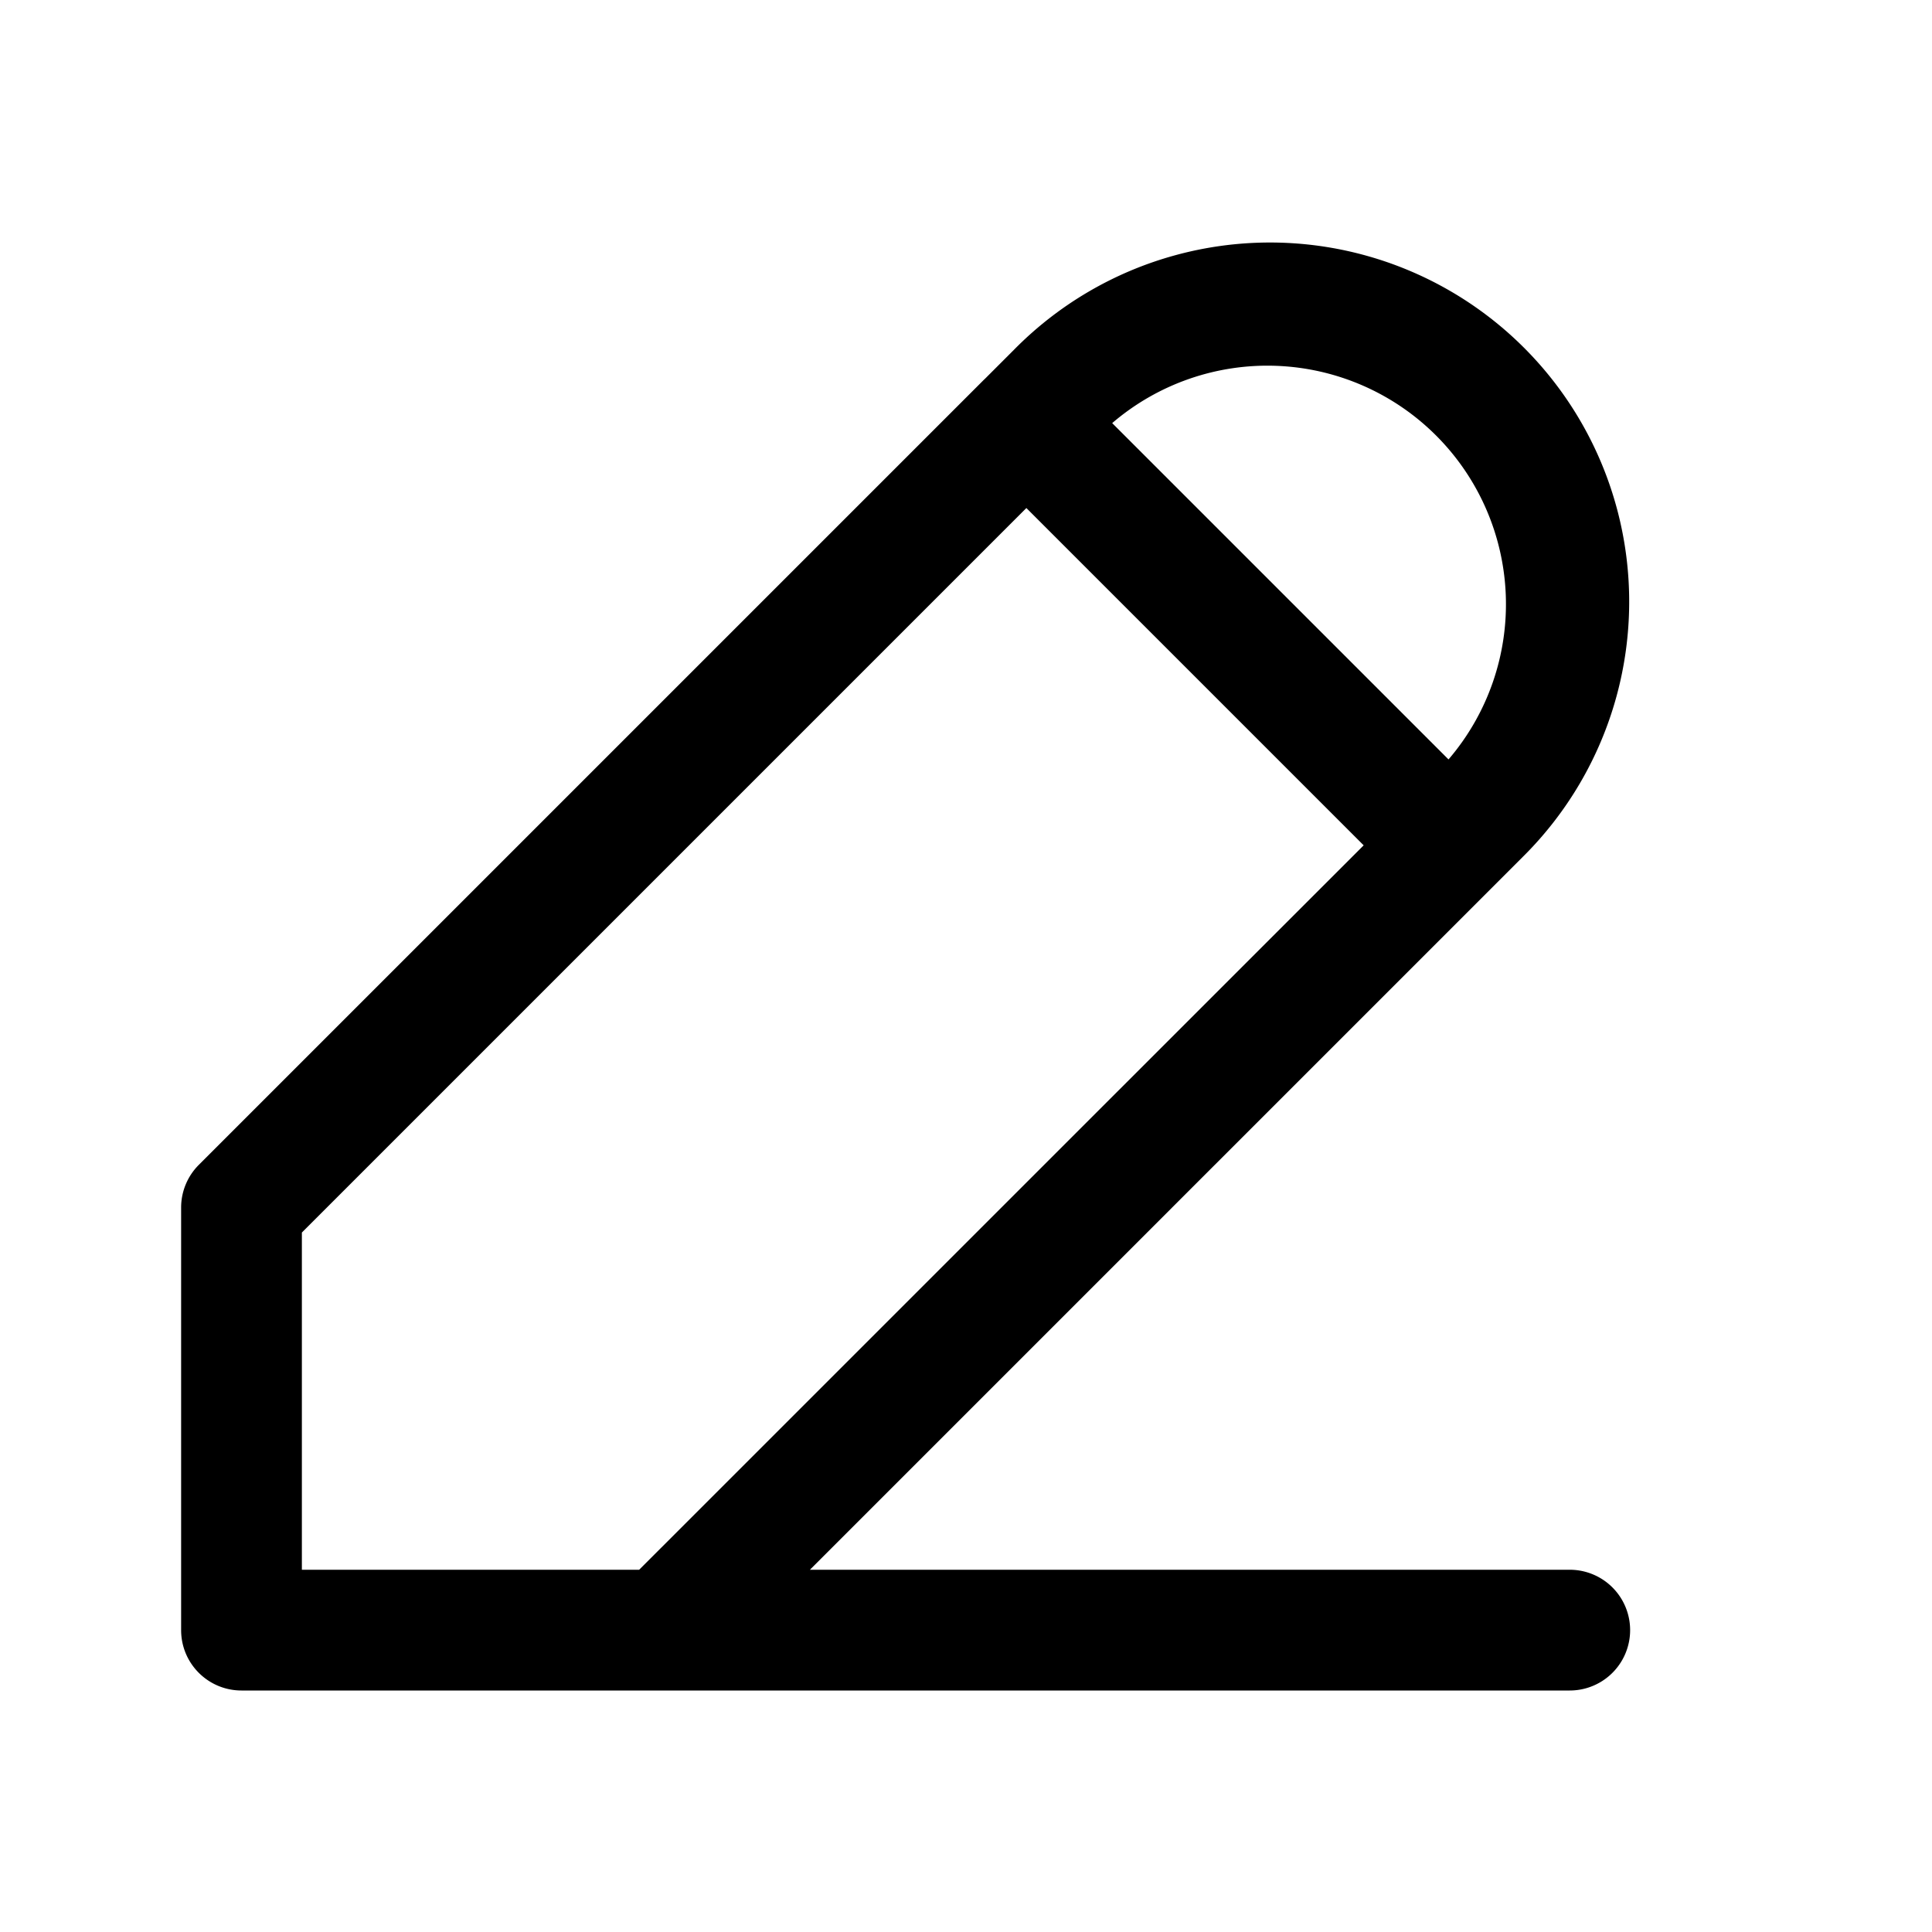
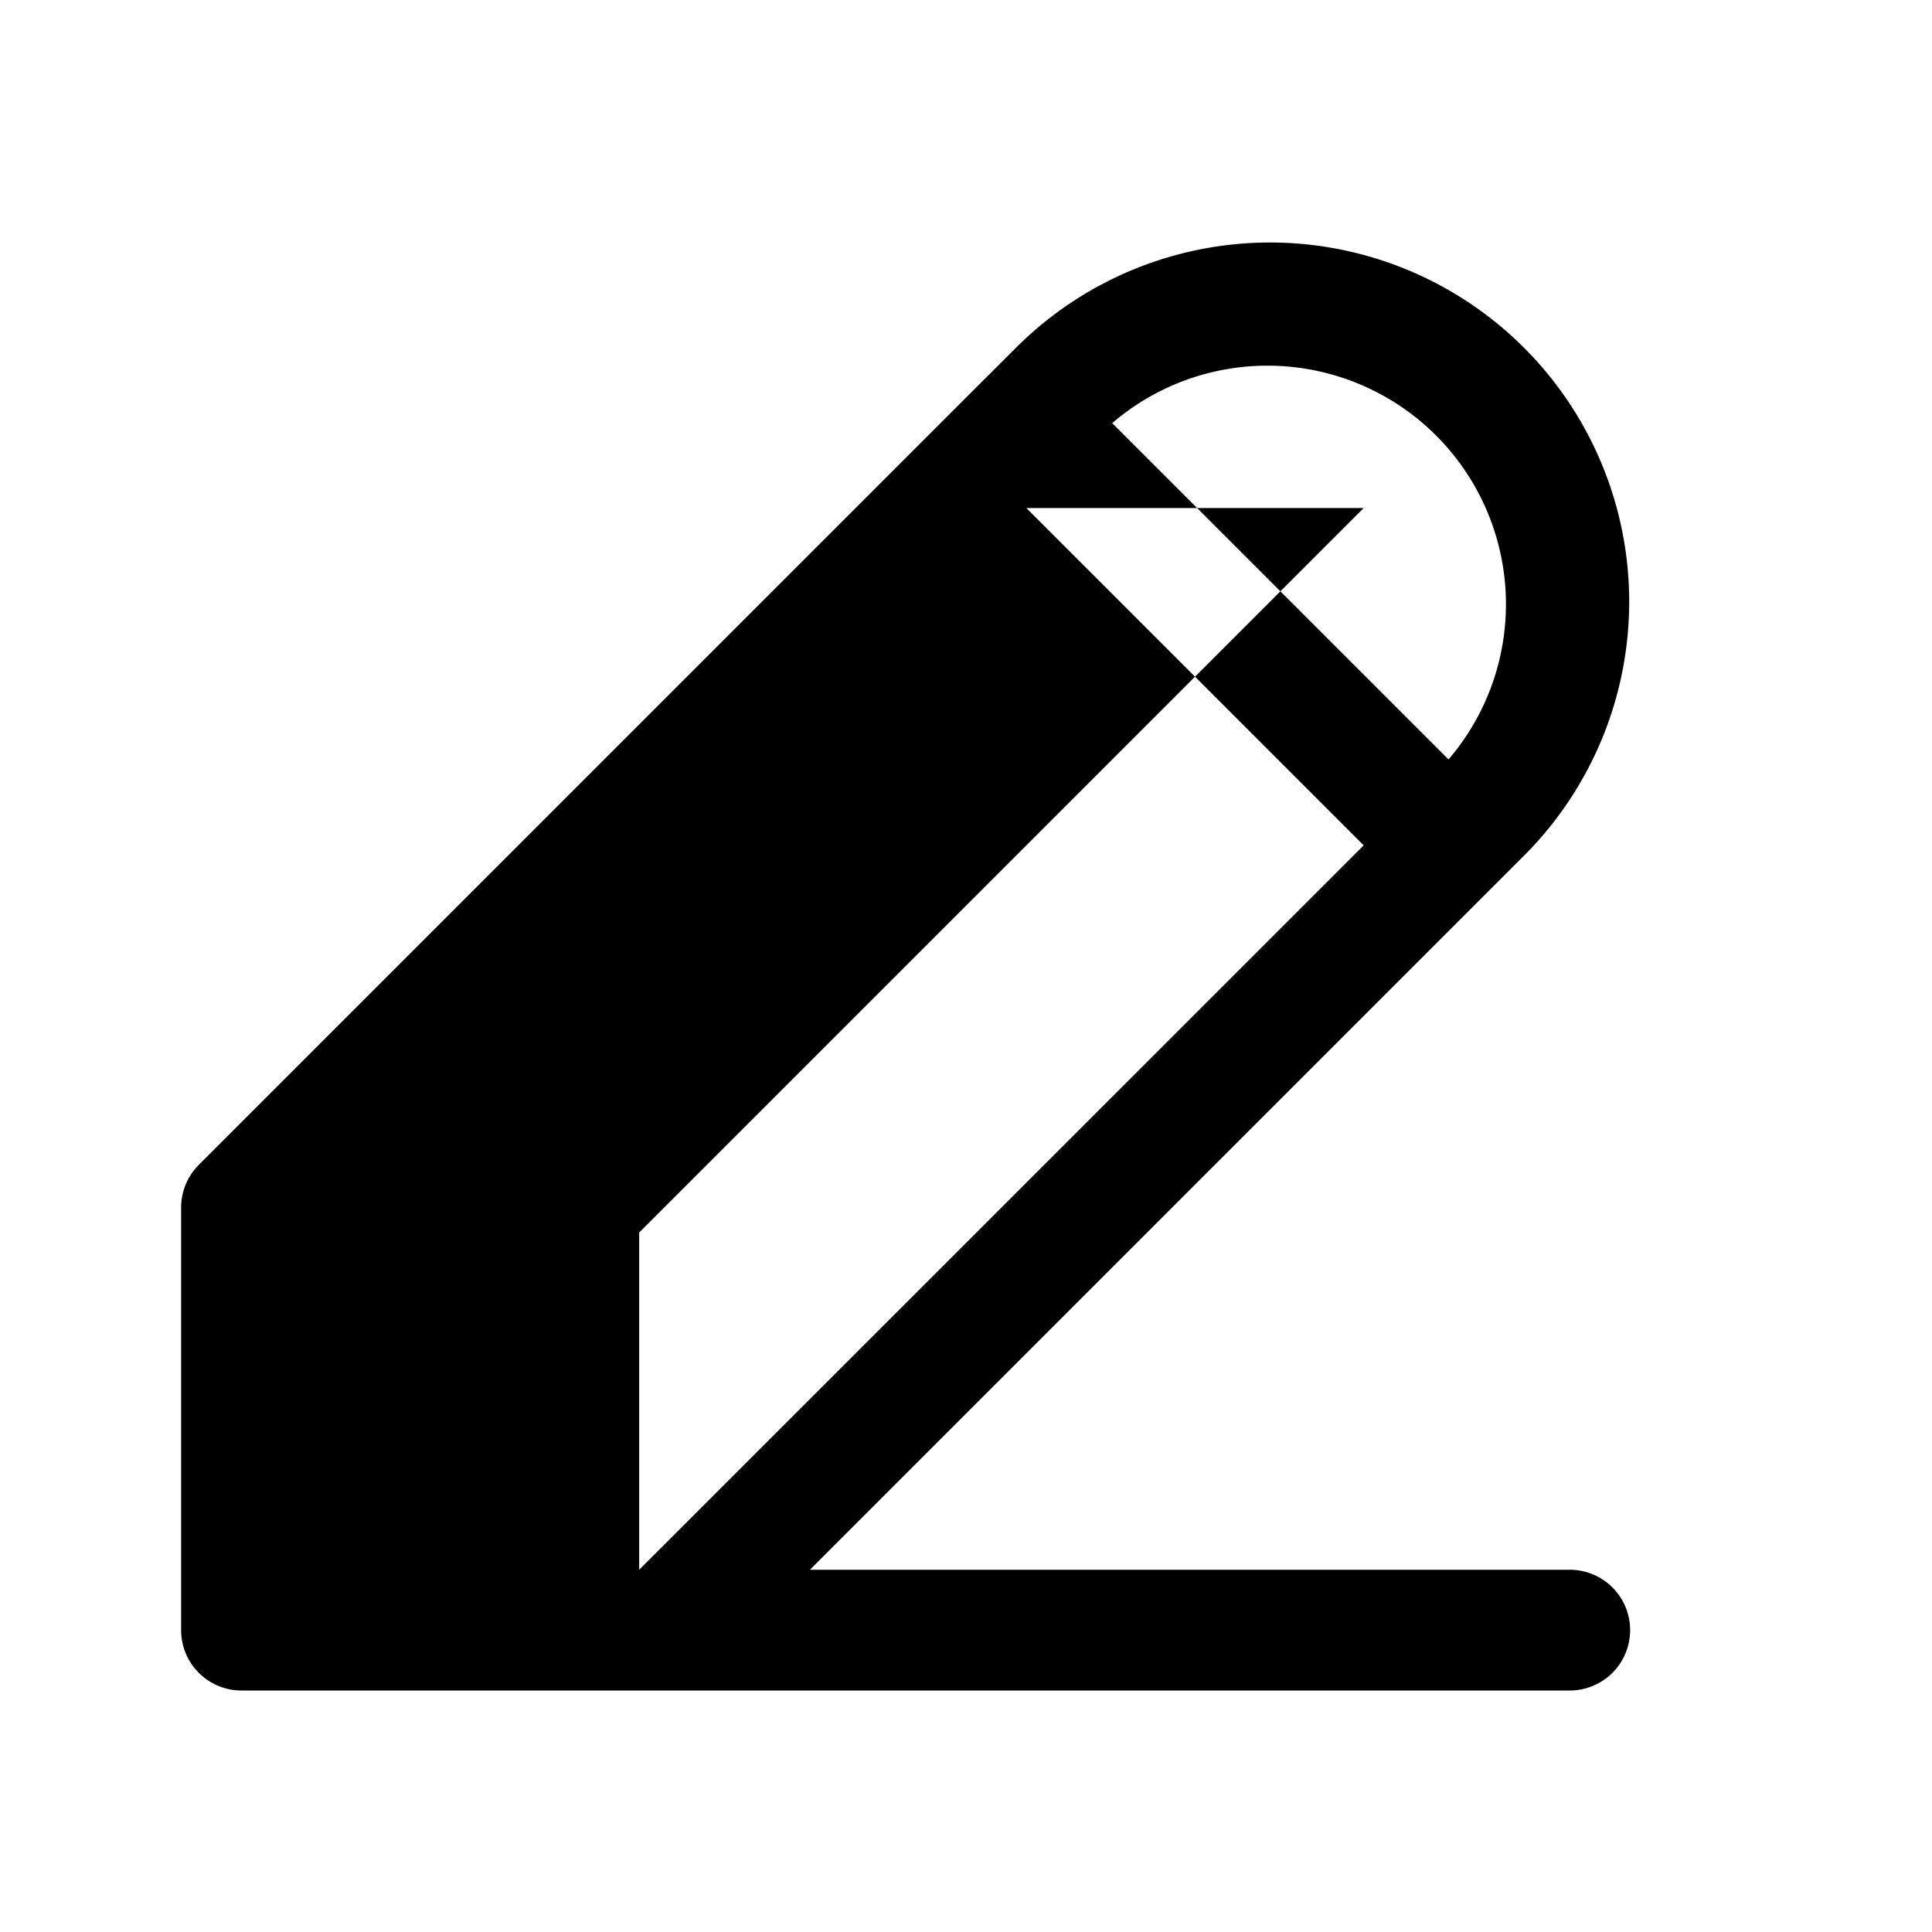
<svg xmlns="http://www.w3.org/2000/svg" width="24" height="24" fill="currentColor" viewBox="0 0 24 24">
-   <path fill-rule="evenodd" d="M12.205 4.735 2.47 14.47a.75.75 0 0 0-.22.53v5.25c0 .415.336.75.75.75h16.5a.75.75 0 0 0 0-1.5h-9.439l8.844-8.844a4.462 4.462 0 1 0-6.31-6.31l-.36.36a.745.745 0 0 0-.03.029Zm.545 1.576 4.19 4.19-9 8.999H3.75v-4.189l9-9Zm5.244 3.123a2.963 2.963 0 0 0-4.178-4.178l4.178 4.178Z" clip-rule="evenodd" />
+   <path fill-rule="evenodd" d="M12.205 4.735 2.47 14.47a.75.75 0 0 0-.22.53v5.25c0 .415.336.75.75.75h16.5a.75.75 0 0 0 0-1.5h-9.439l8.844-8.844a4.462 4.462 0 1 0-6.31-6.31l-.36.36a.745.745 0 0 0-.03.029Zm.545 1.576 4.19 4.19-9 8.999v-4.189l9-9Zm5.244 3.123a2.963 2.963 0 0 0-4.178-4.178l4.178 4.178Z" clip-rule="evenodd" />
</svg>